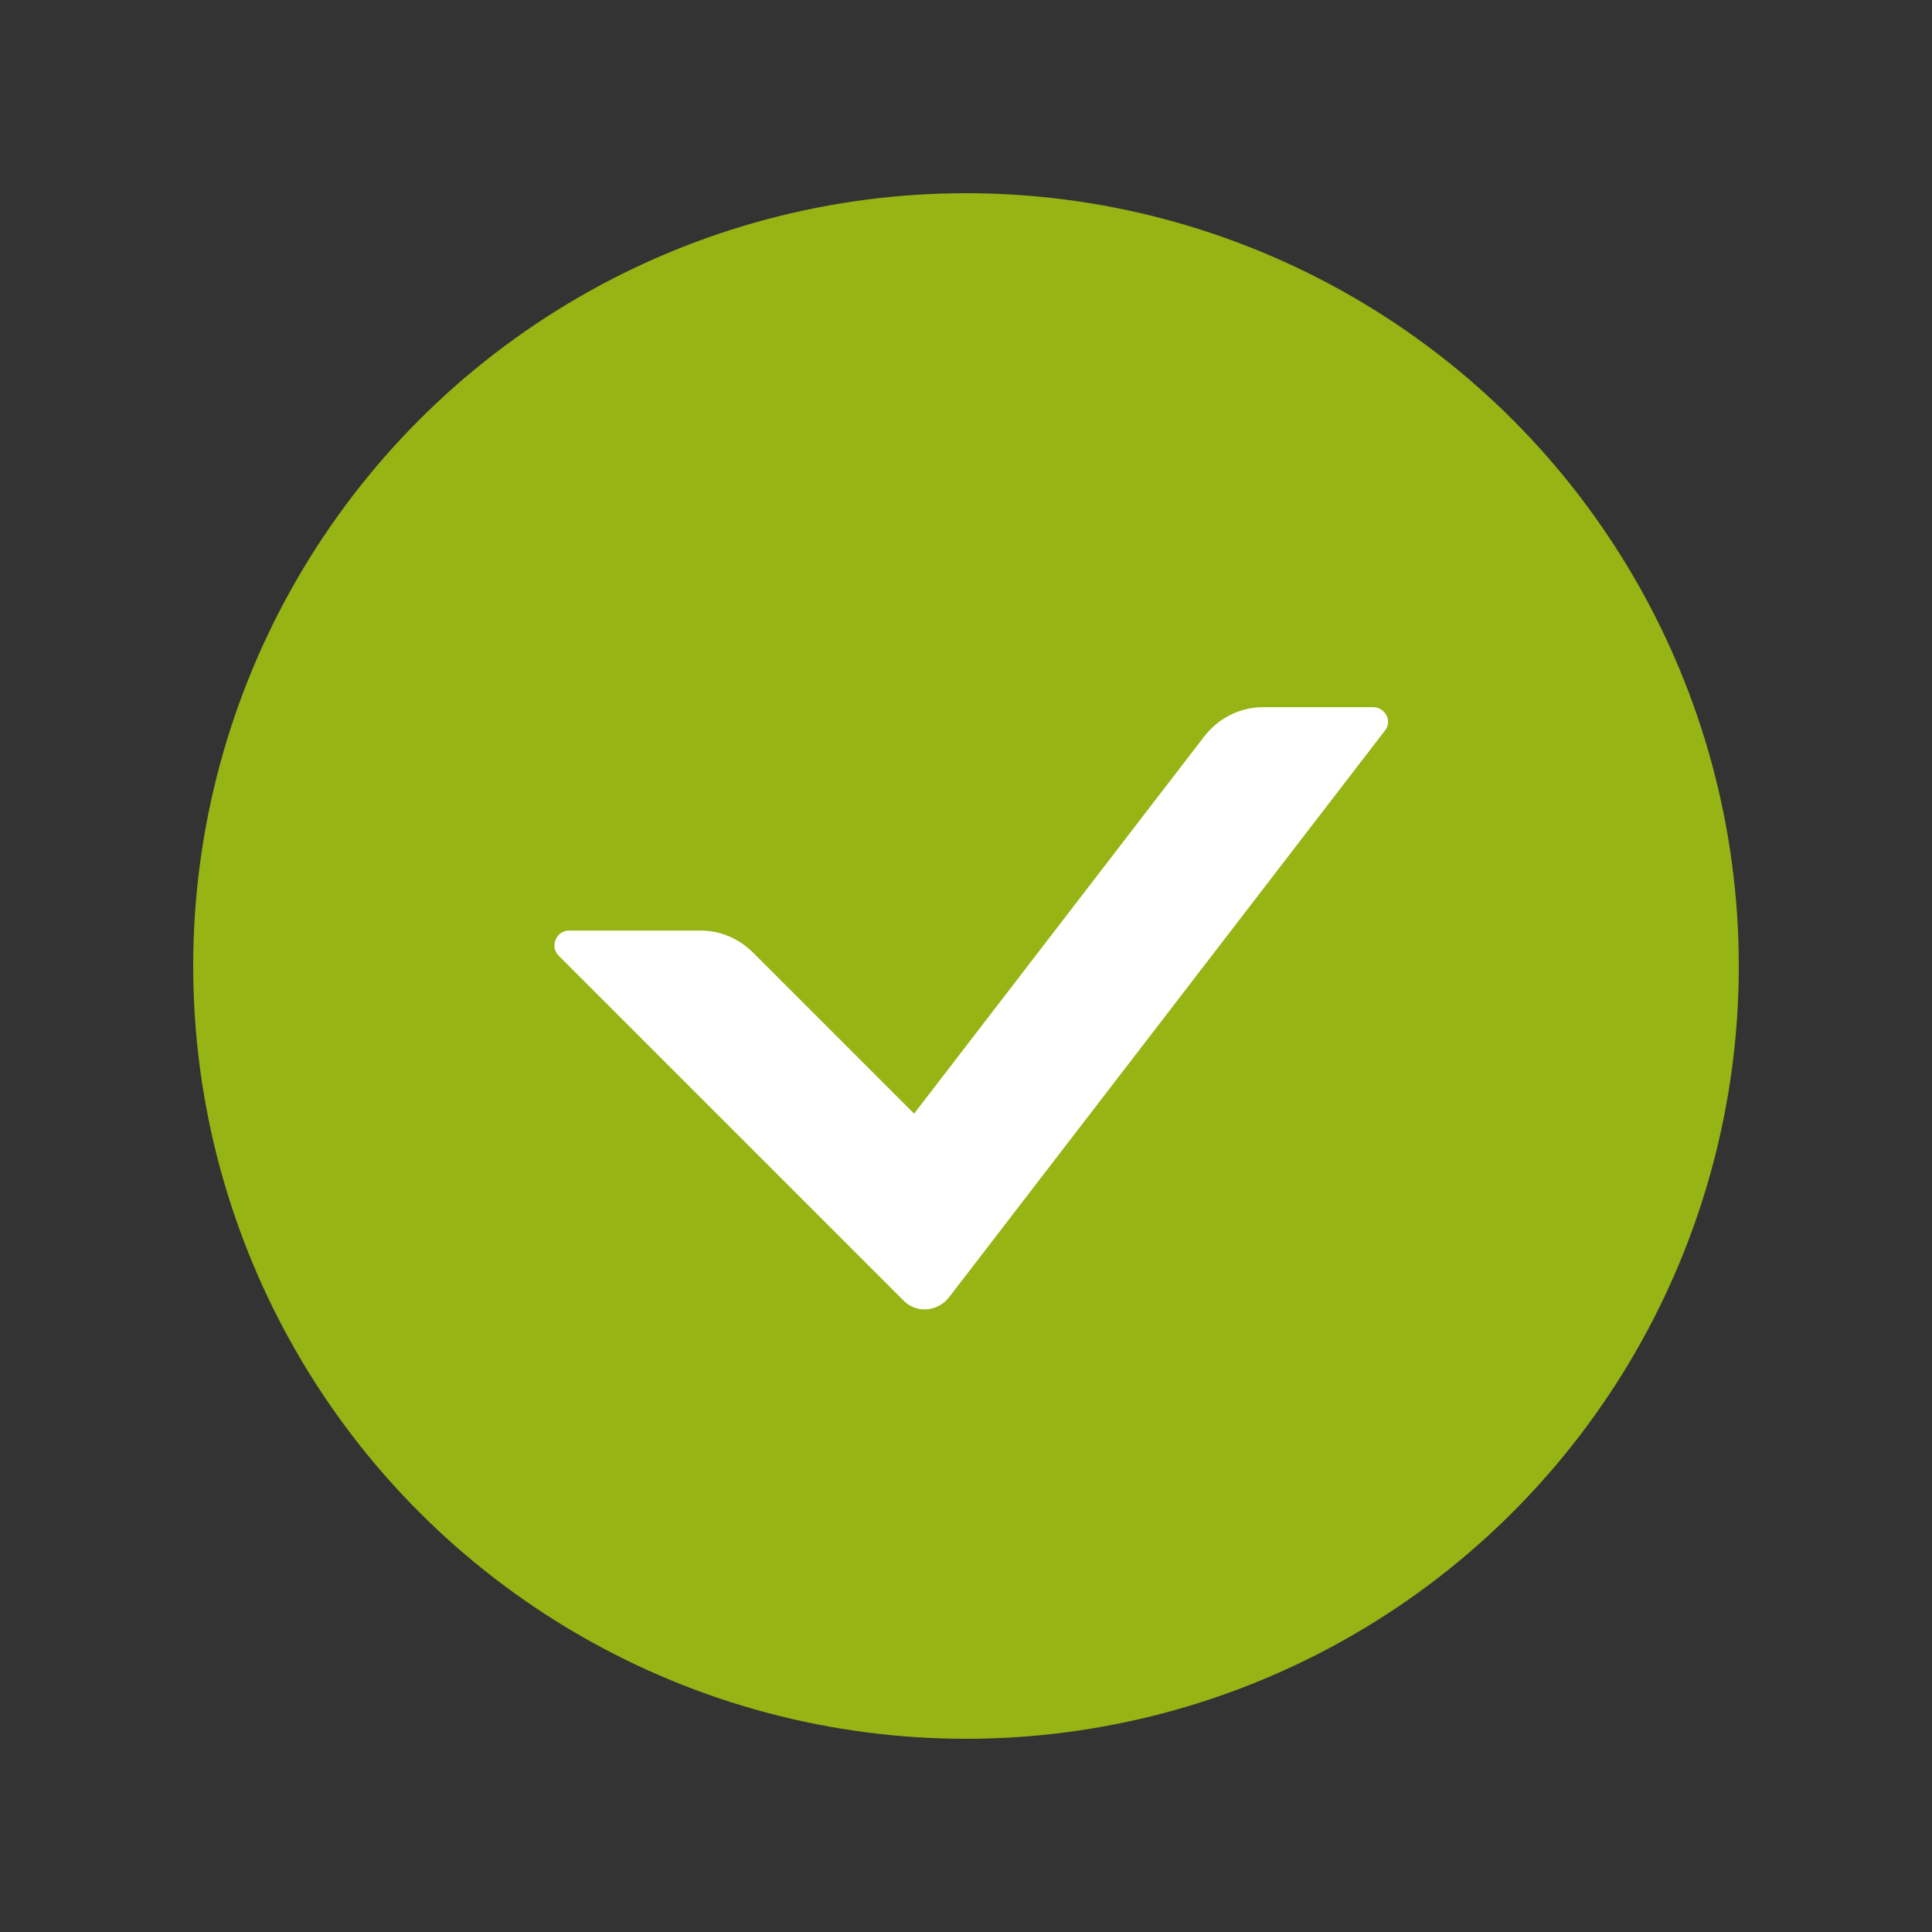
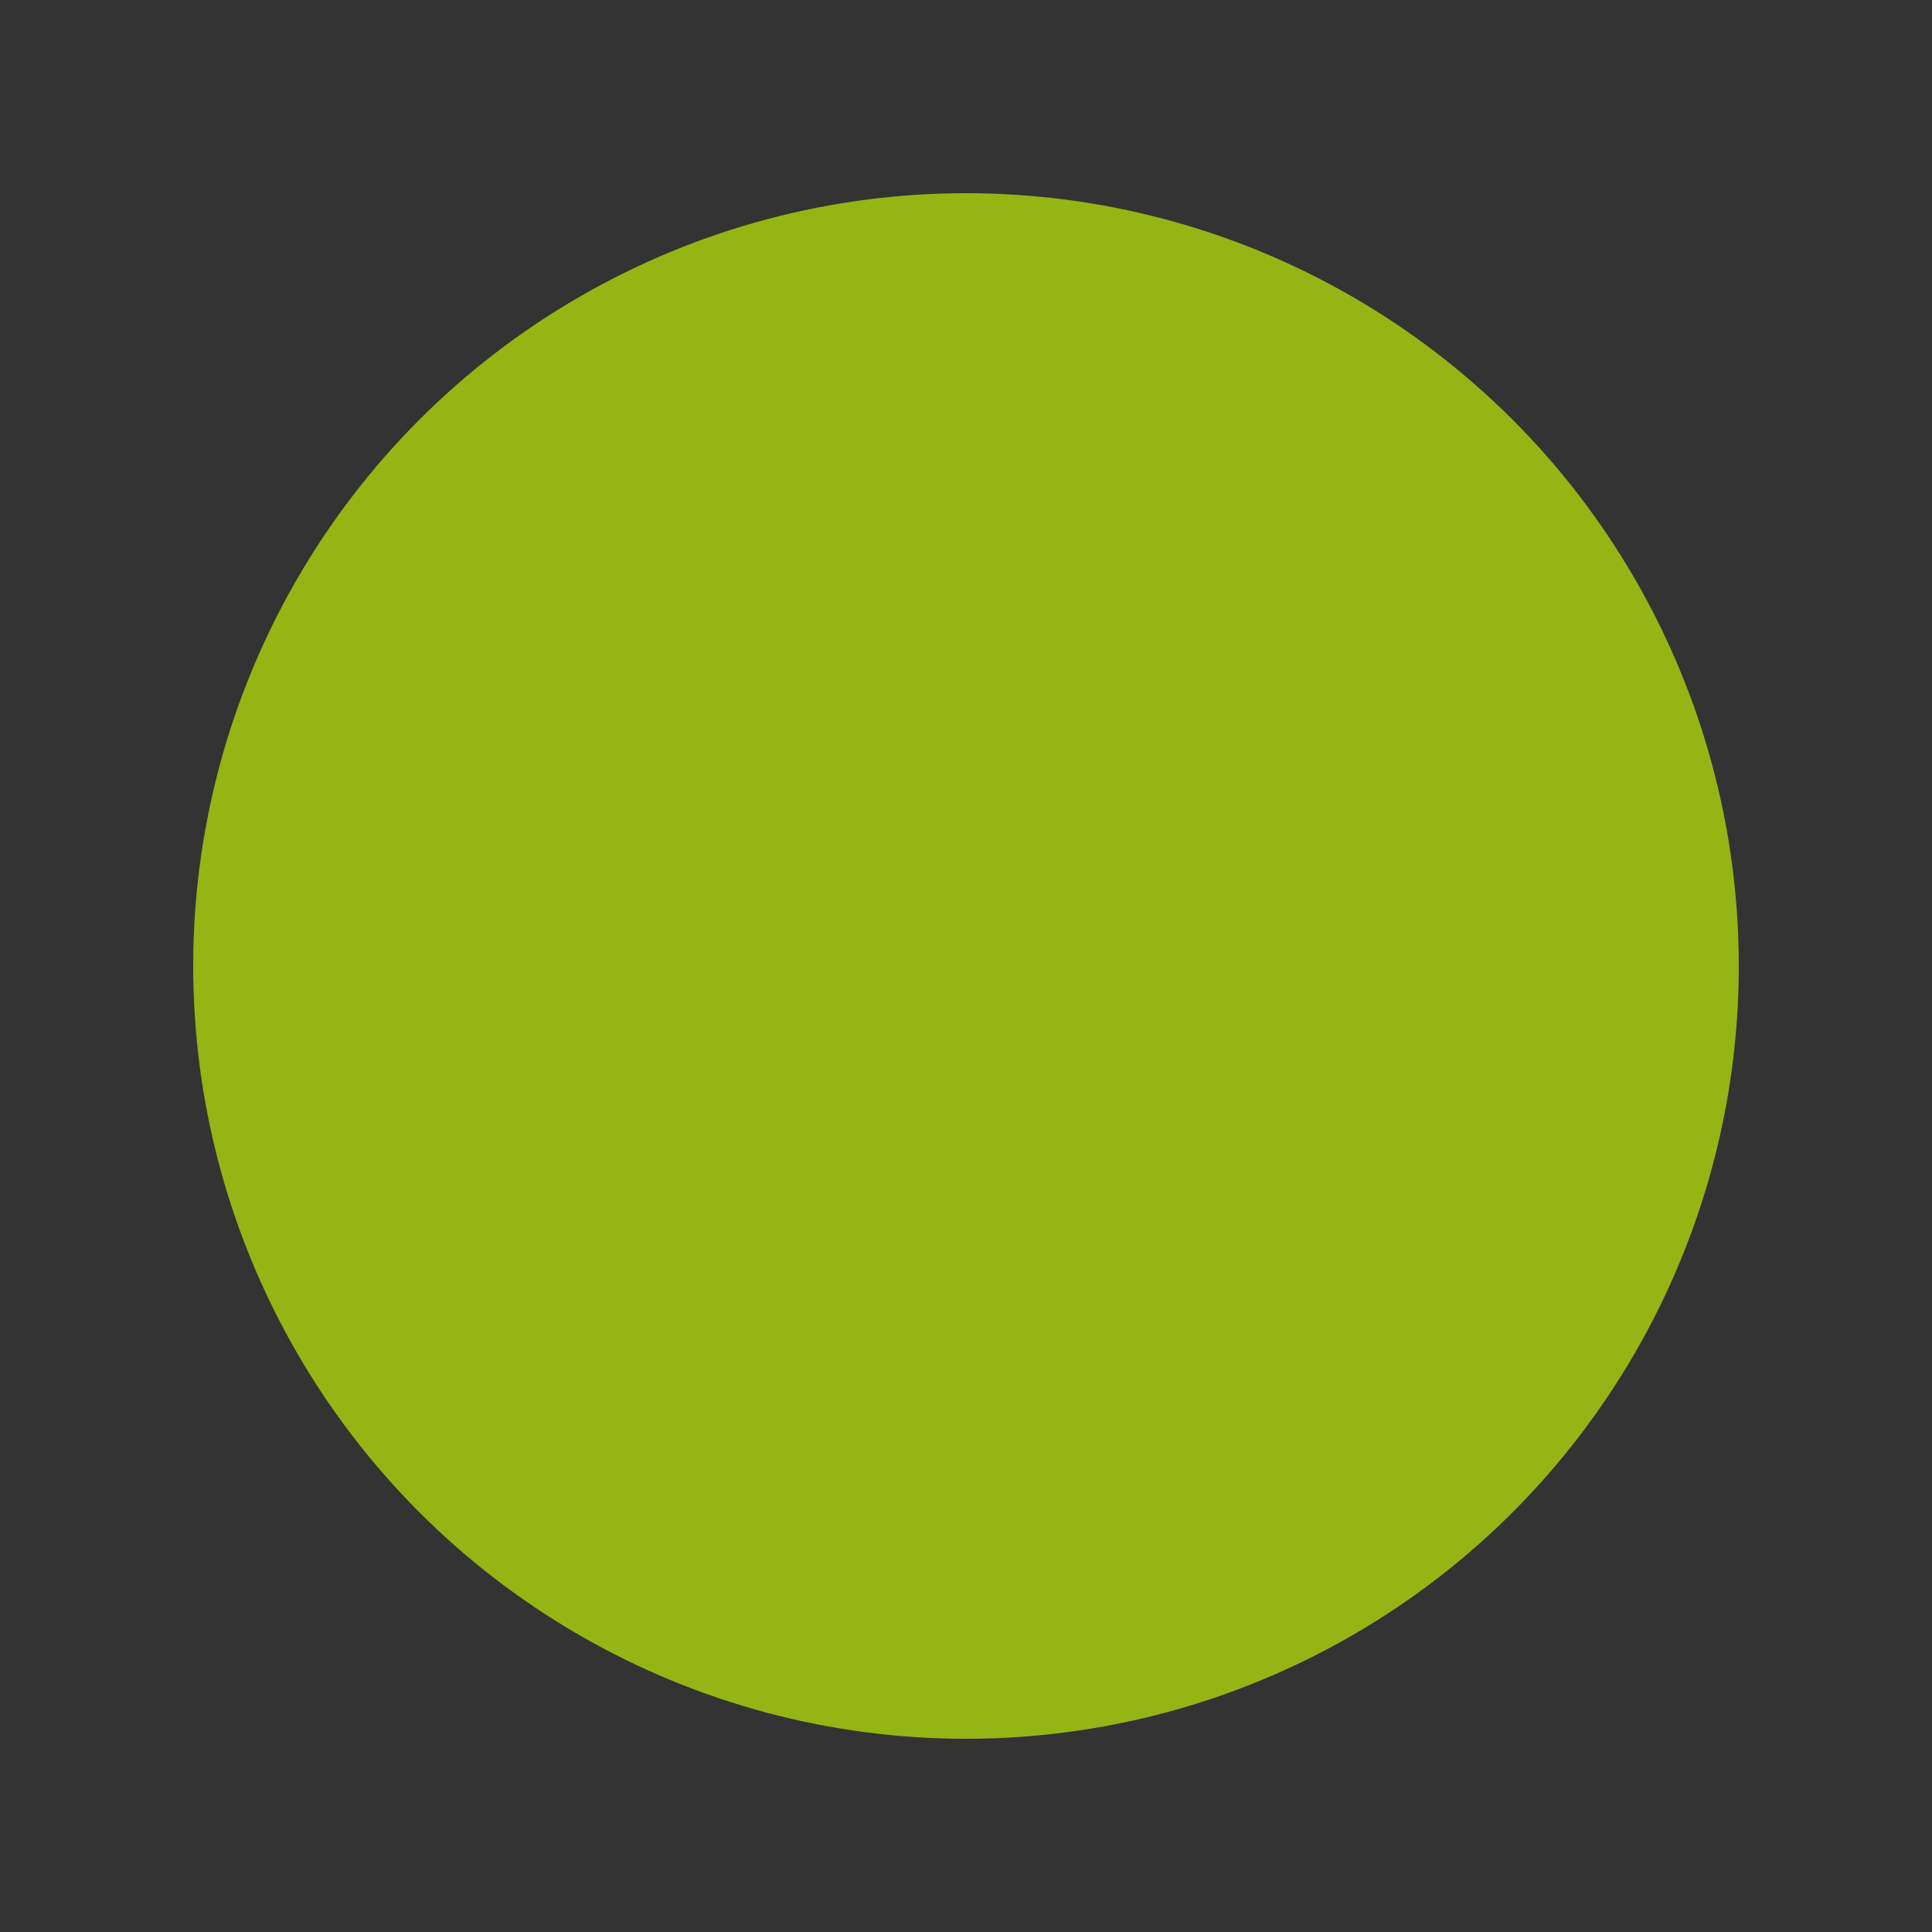
<svg xmlns="http://www.w3.org/2000/svg" fill="none" version="1.1" width="36" height="36" viewBox="0 0 36 36">
  <rect x="0" y="0" width="36" height="36" fill="#333333" stroke="none" />
  <g>
    <g>
      <g />
      <g>
        <ellipse cx="18" cy="18" rx="14.4" ry="14.4" fill="#96B414" fill-opacity="1" />
      </g>
      <g>
-         <path d="M10.41,17.808C11.741,19.139,15.538,22.936,16.842,24.24C17.081,24.479,17.478,24.441,17.684,24.173C19.173,22.236,24.435,15.396,25.811,13.607C25.948,13.43,25.806,13.177,25.582,13.177C25.017,13.177,24.142,13.177,23.537,13.177C23.103,13.177,22.701,13.383,22.436,13.727C21.095,15.47,17.033,20.751,17.033,20.751C17.033,20.751,14.945,18.663,14.036,17.754C13.774,17.492,13.429,17.34,13.058,17.34C12.397,17.34,11.302,17.34,10.602,17.34C10.362,17.34,10.24,17.638,10.41,17.808" fill="#FFFFFF" fill-opacity="1" />
-       </g>
+         </g>
    </g>
  </g>
</svg>